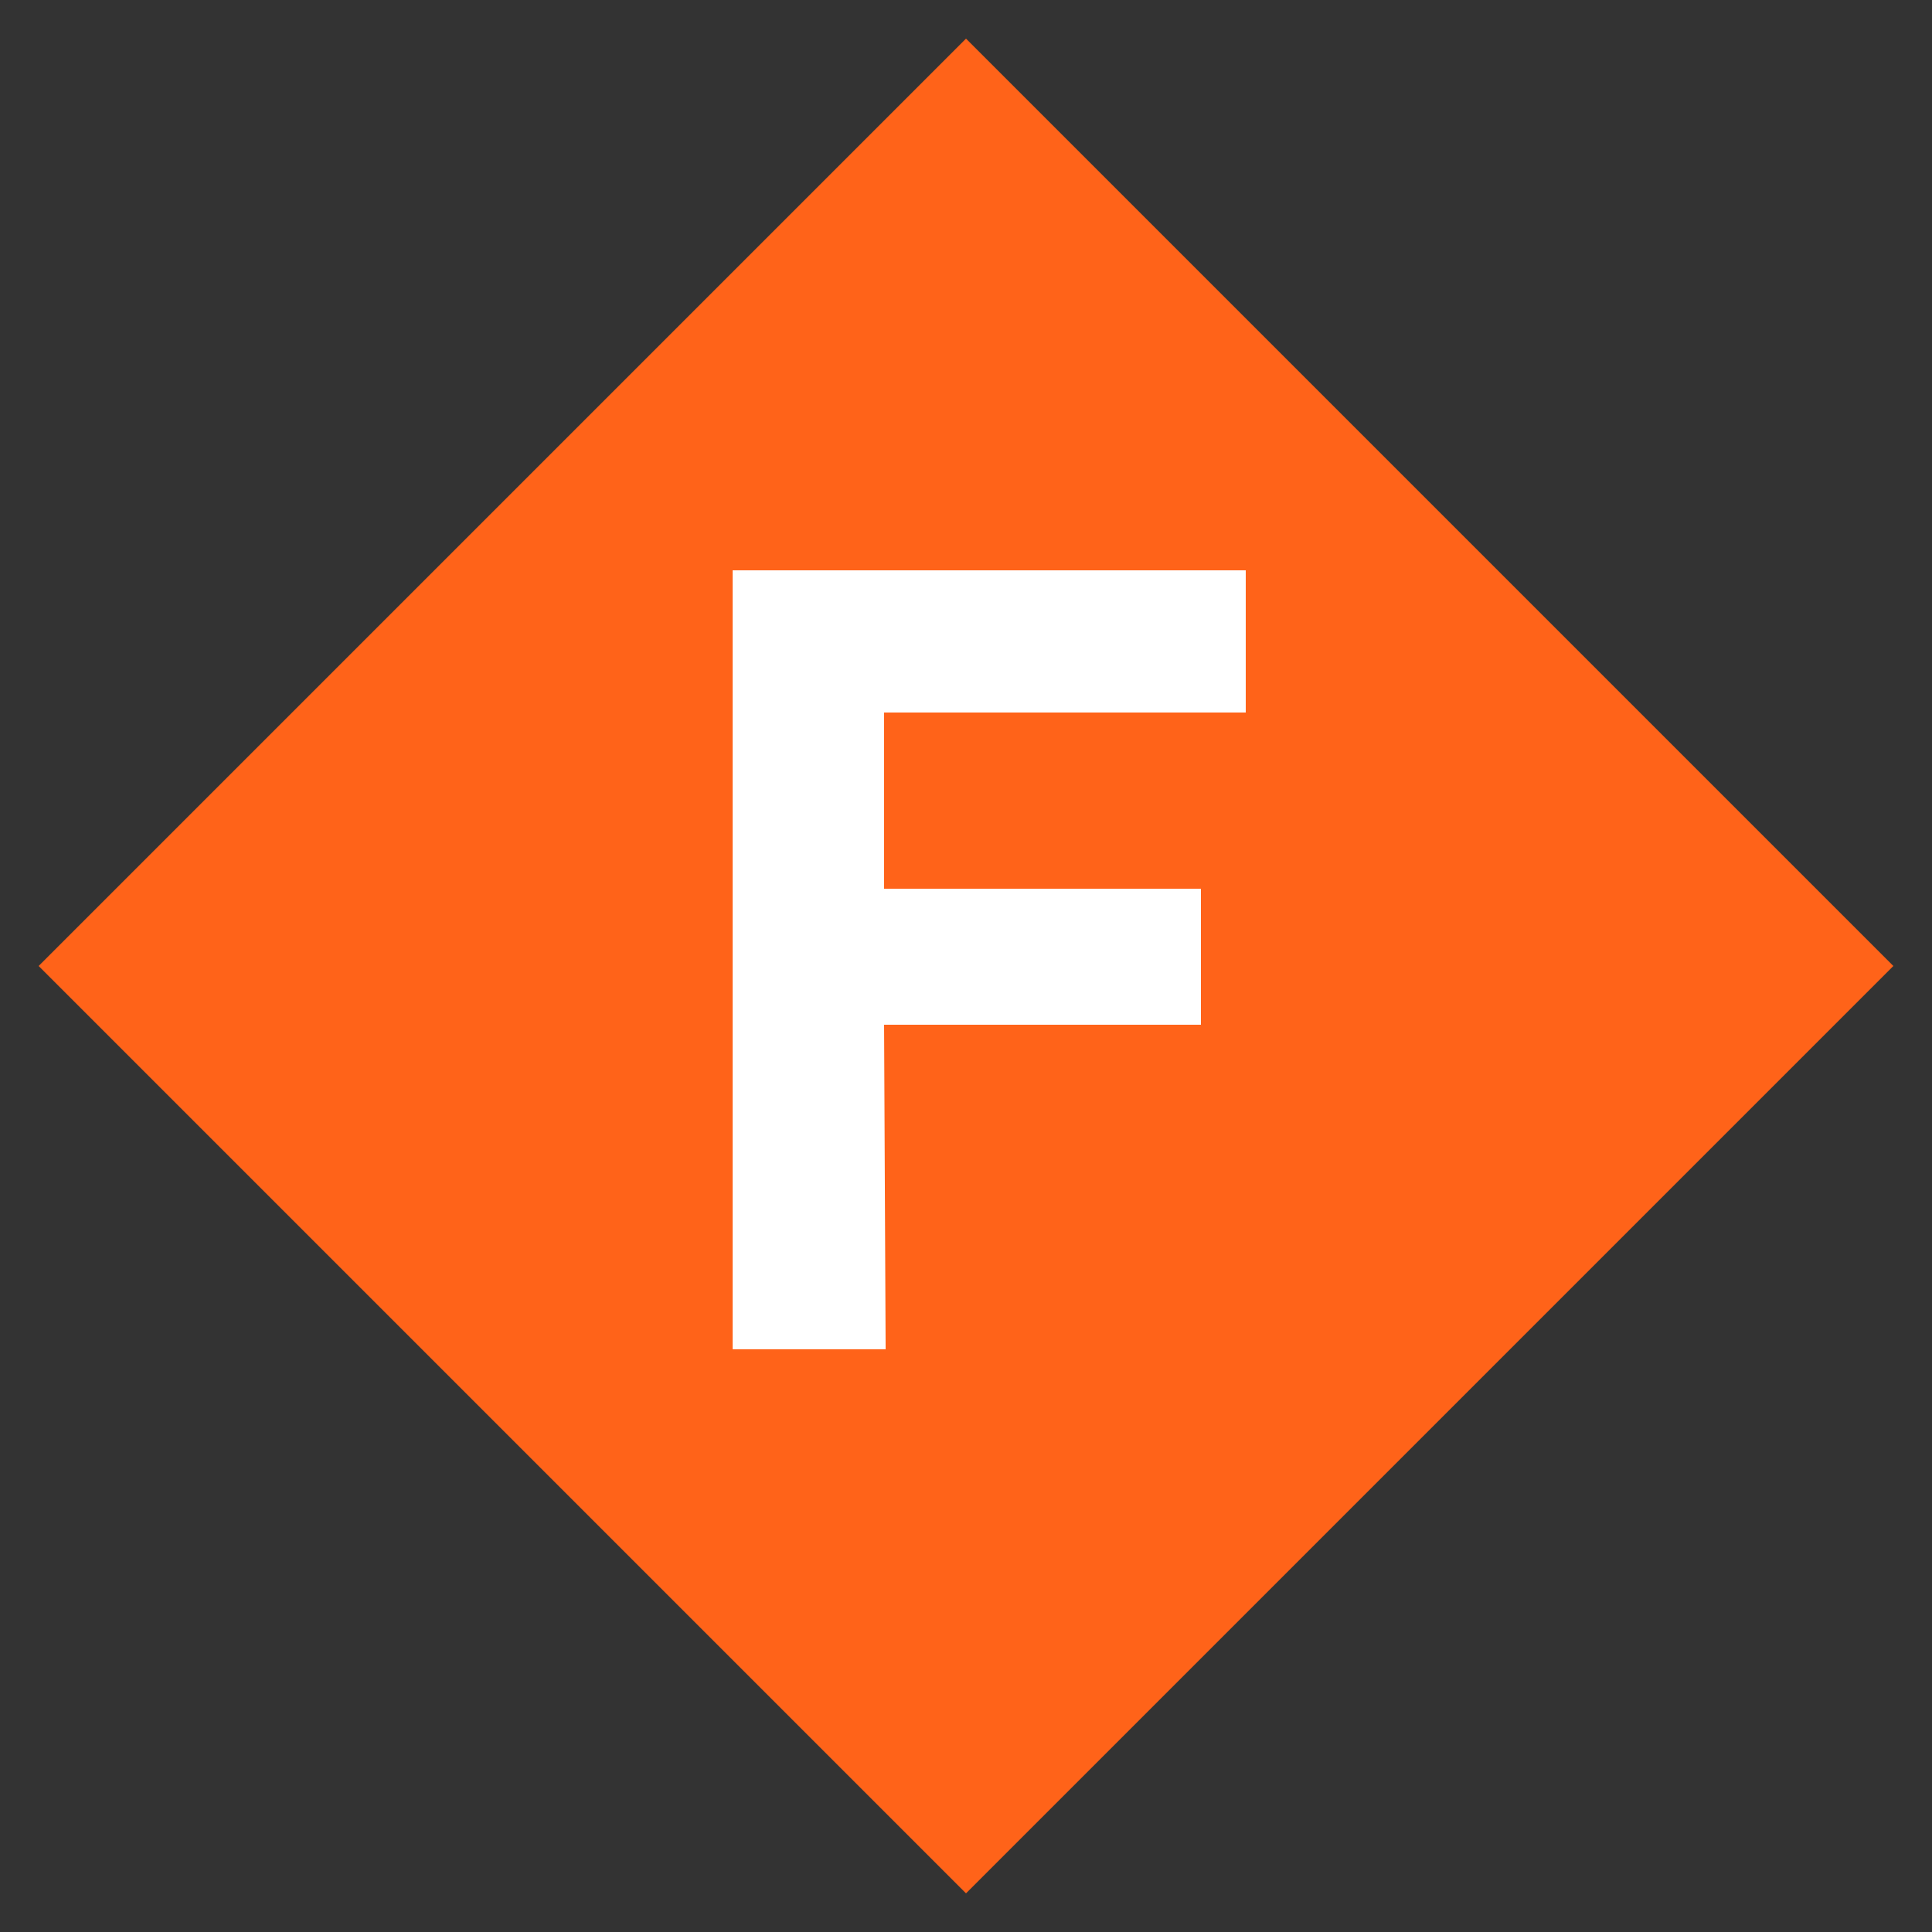
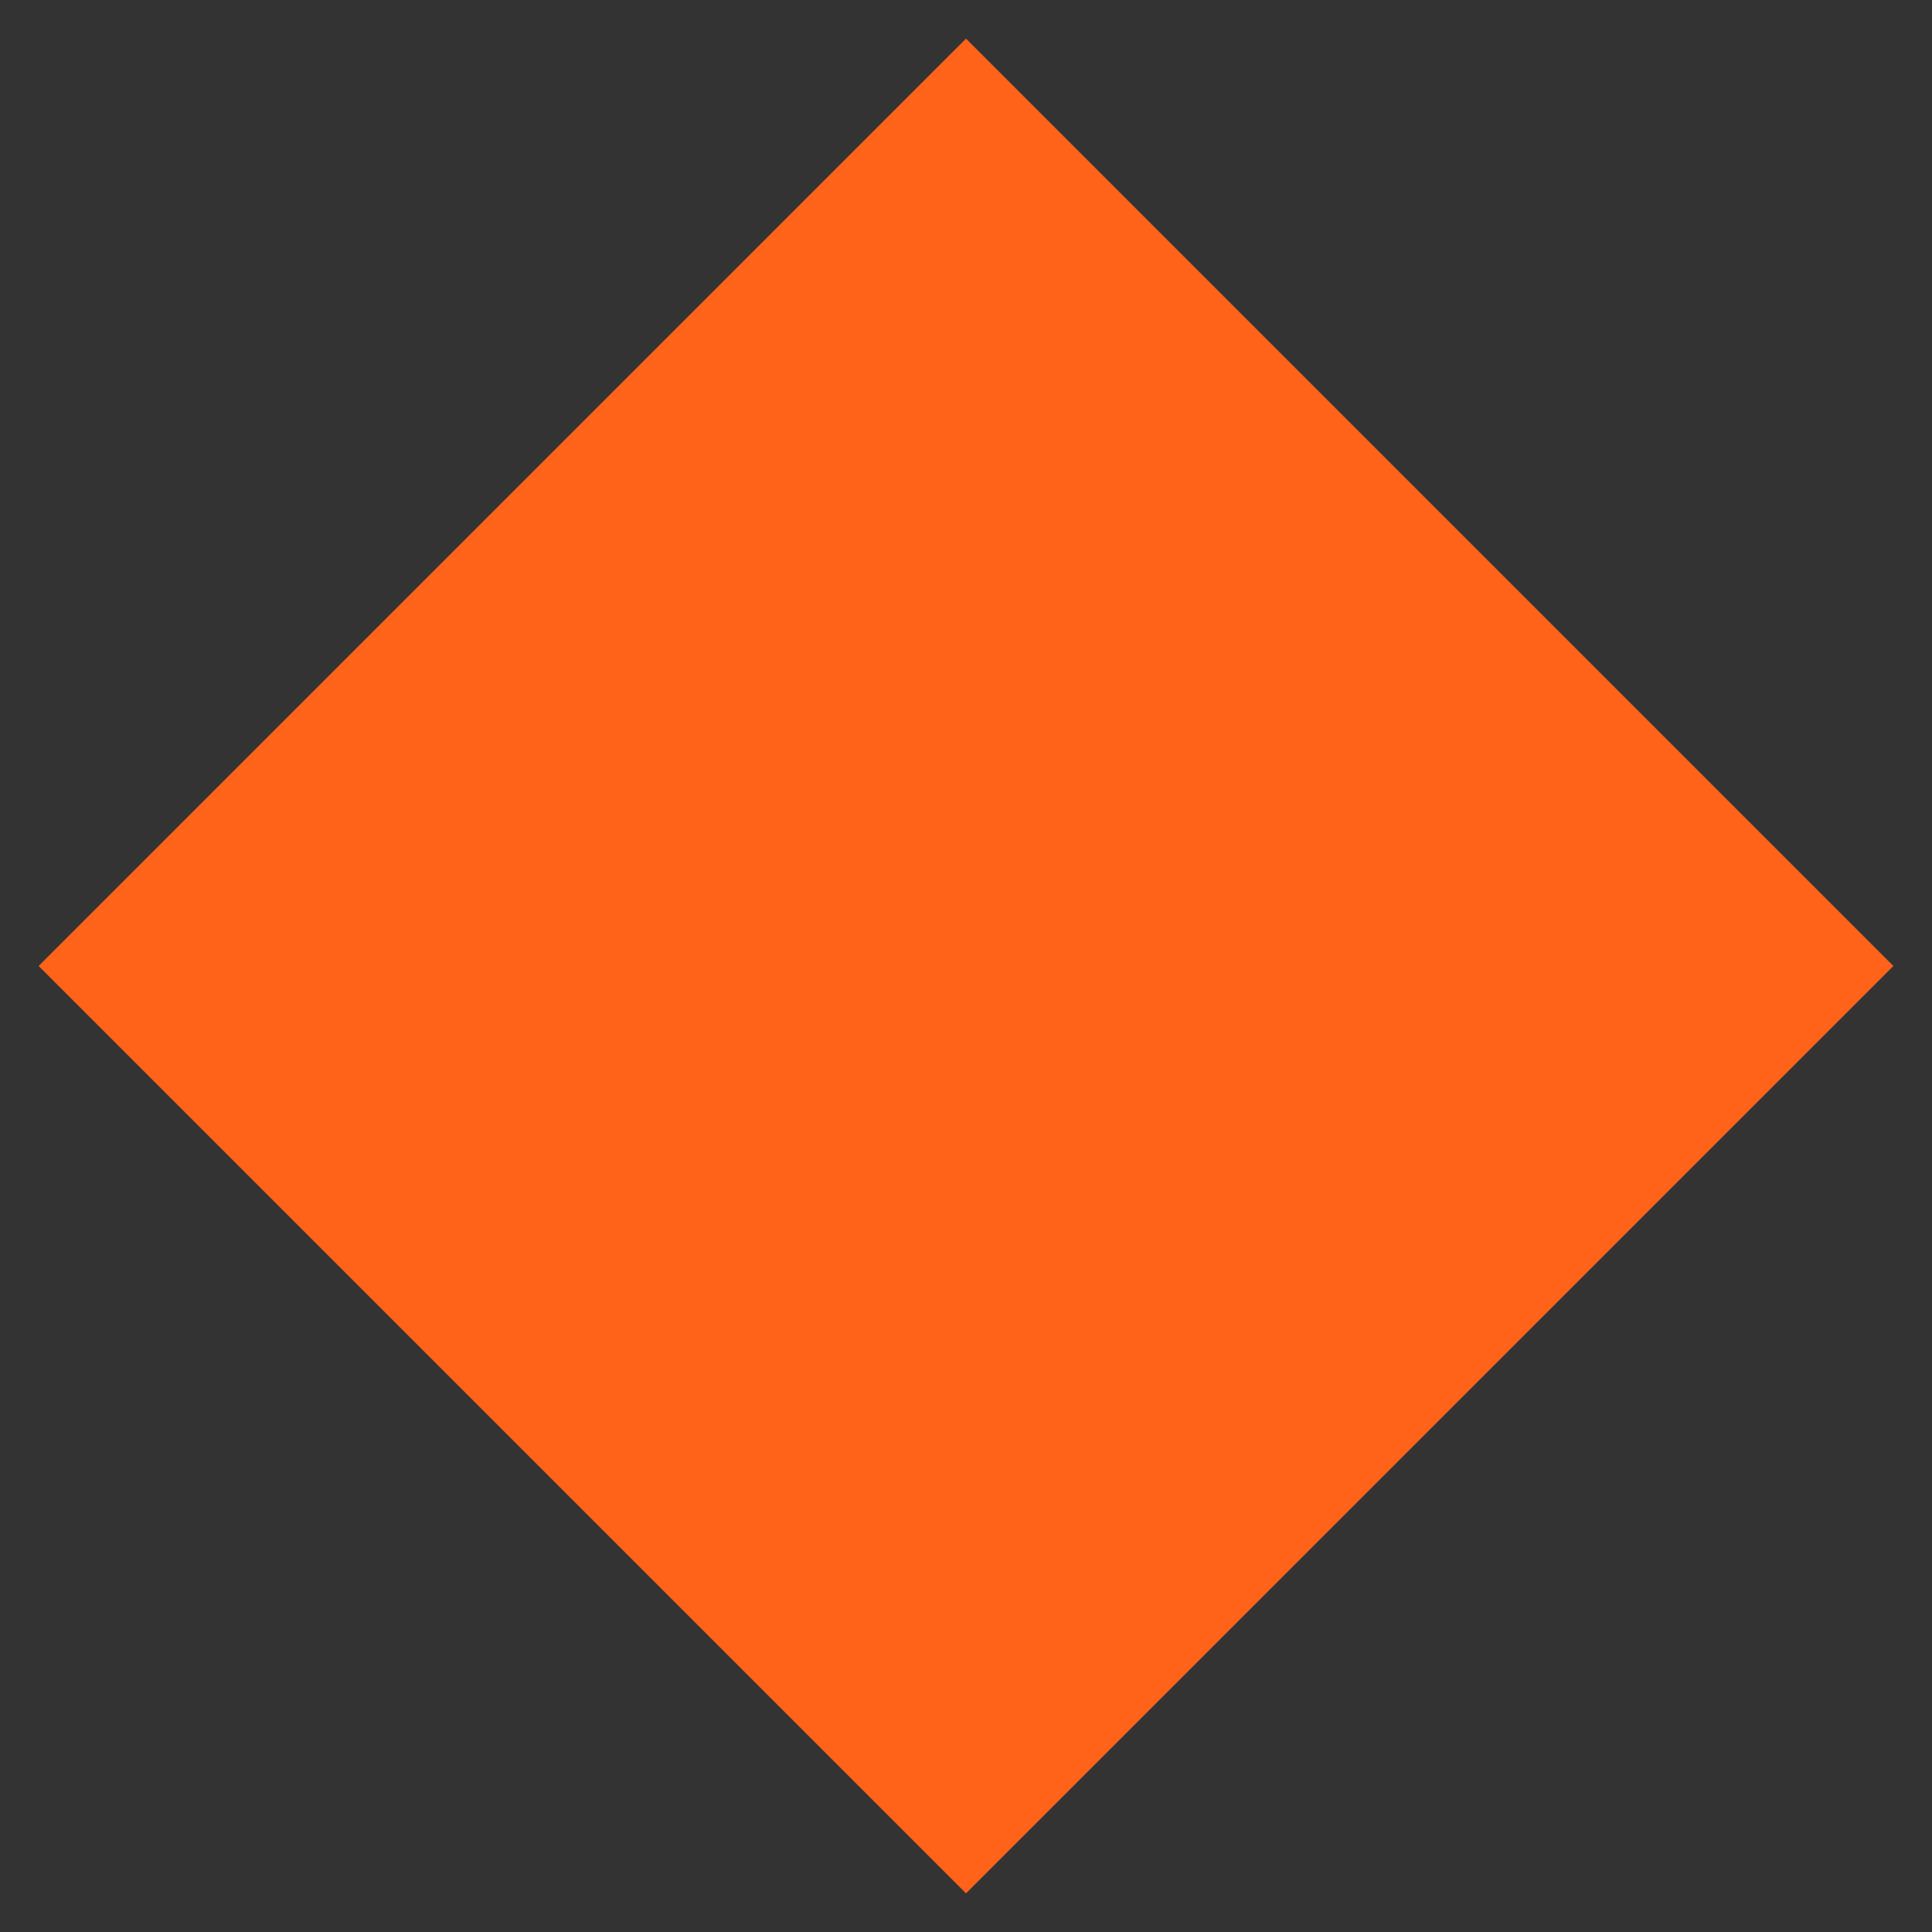
<svg xmlns="http://www.w3.org/2000/svg" width="250px" height="250px" viewBox="0 0 125 125">
  <rect x="0" y="0" width="125" height="125" fill="#333333" stroke="none" />
  <title>NYCS Bullet, Standard Set - F Express</title>
  <path d="M62.5,2.5L122.5,62.5L62.5,122.5L2.5,62.5Z" fill="#FF6319" />
-   <polygon points="80.6,46.1 80.6,36.9 47.4,36.9 47.4,87.3 57.3,87.3 57.2,66.3 77.7,66.3 77.7,57.5 57.2,57.5 57.2,46.1" fill="#FFF" />
</svg>